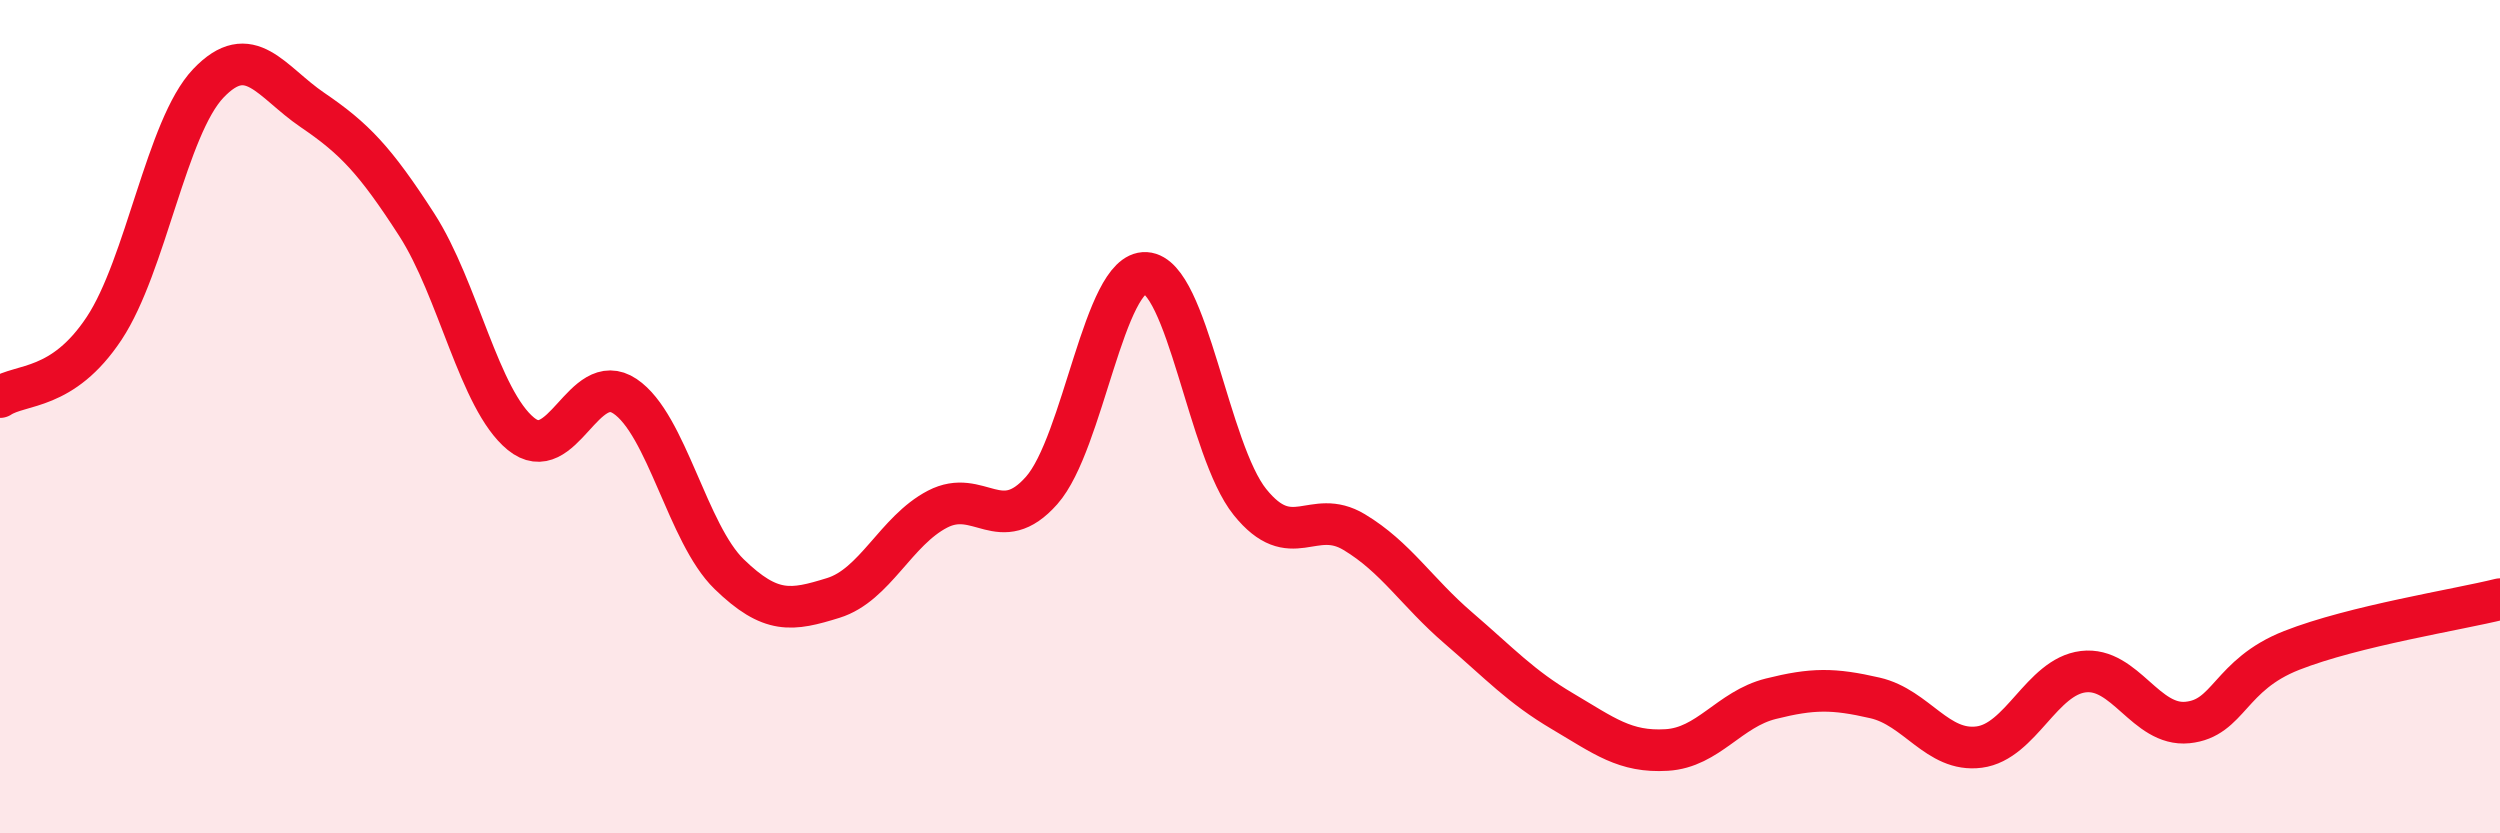
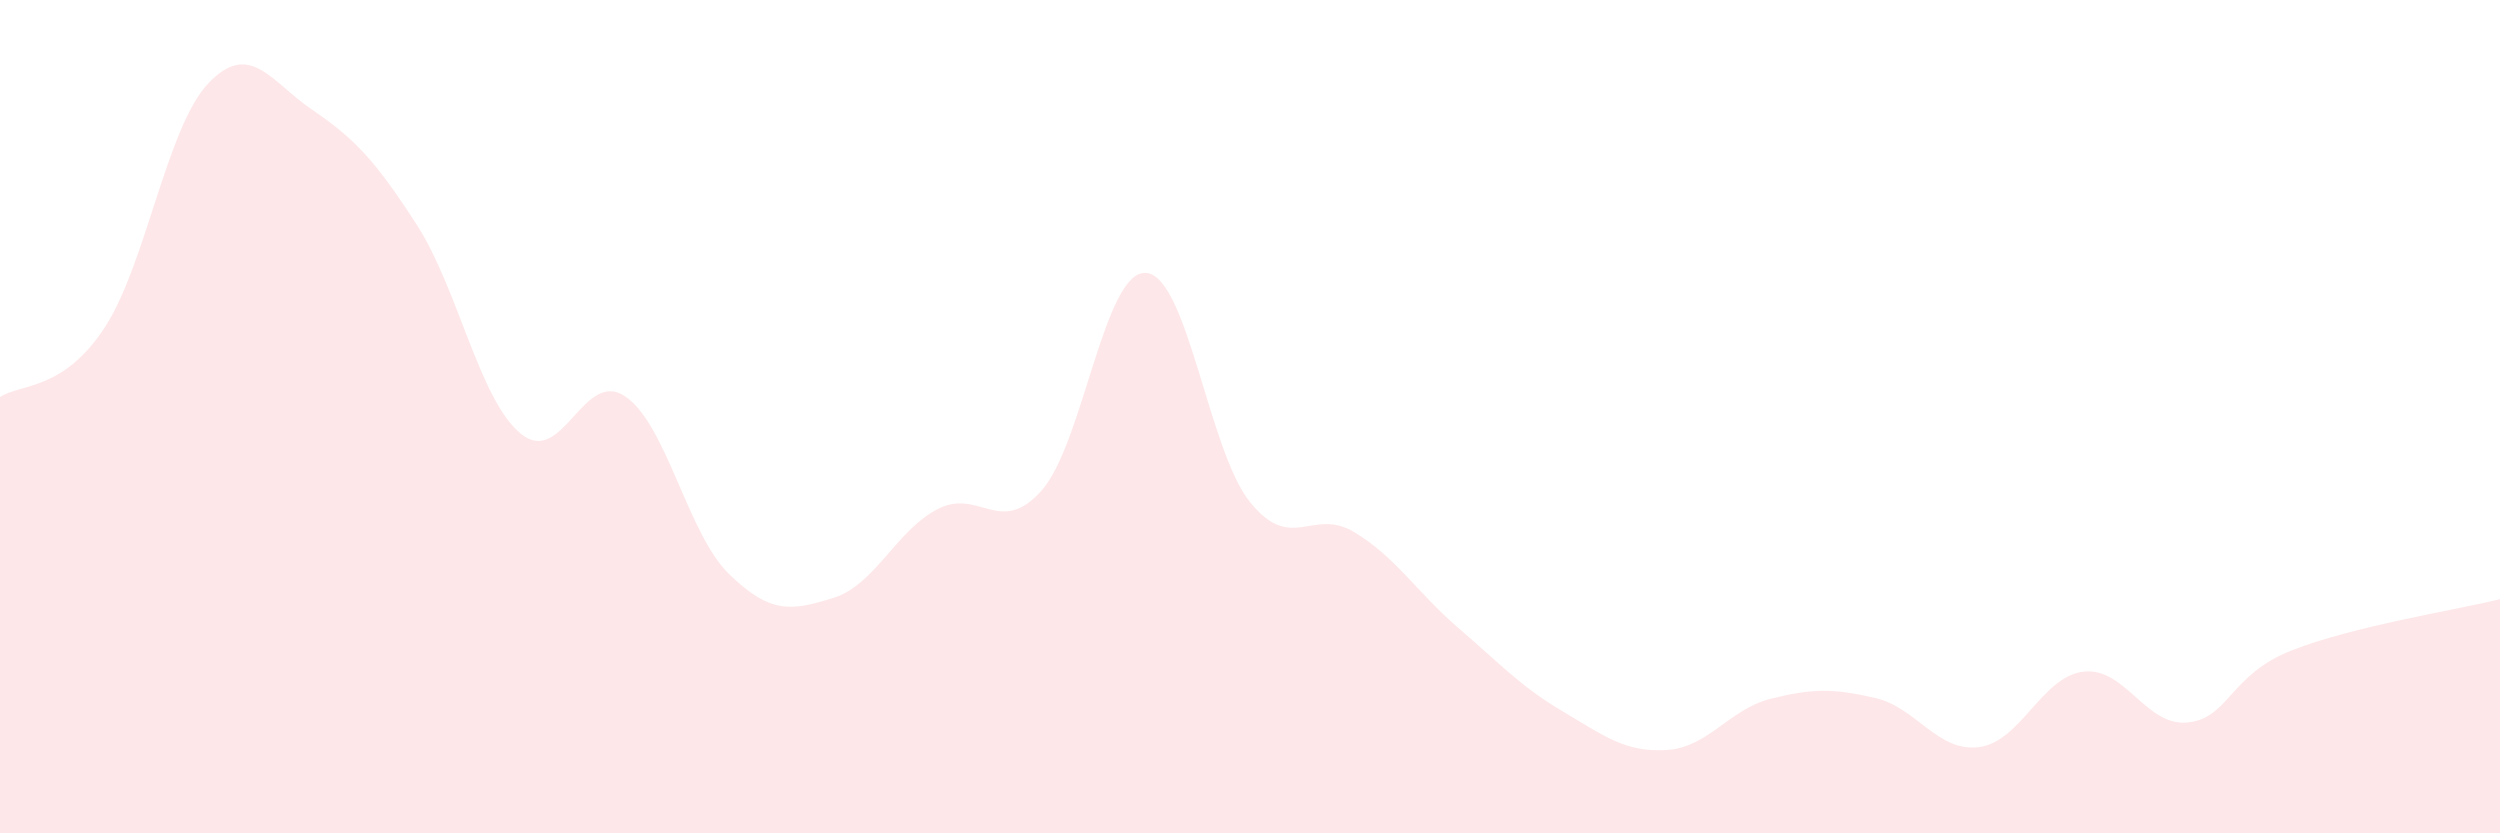
<svg xmlns="http://www.w3.org/2000/svg" width="60" height="20" viewBox="0 0 60 20">
  <path d="M 0,9.53 C 0.5,9.2 1.5,9.39 2.5,7.88 C 3.5,6.37 4,3.05 5,2 C 6,0.95 6.5,1.96 7.5,2.64 C 8.5,3.32 9,3.84 10,5.39 C 11,6.94 11.5,9.59 12.5,10.41 C 13.5,11.23 14,8.84 15,9.51 C 16,10.18 16.5,12.81 17.5,13.78 C 18.5,14.75 19,14.66 20,14.35 C 21,14.04 21.5,12.74 22.5,12.22 C 23.5,11.7 24,12.9 25,11.77 C 26,10.64 26.5,6.49 27.5,6.55 C 28.5,6.61 29,10.81 30,12.05 C 31,13.29 31.5,12.17 32.5,12.77 C 33.5,13.37 34,14.21 35,15.07 C 36,15.93 36.5,16.48 37.5,17.07 C 38.5,17.66 39,18.06 40,18 C 41,17.94 41.5,17.02 42.5,16.77 C 43.5,16.52 44,16.52 45,16.75 C 46,16.98 46.5,18.06 47.5,17.93 C 48.5,17.8 49,16.24 50,16.12 C 51,16 51.5,17.44 52.5,17.34 C 53.5,17.24 53.5,16.2 55,15.61 C 56.5,15.02 59,14.63 60,14.38L60 20L0 20Z" fill="#EB0A25" opacity="0.1" stroke-linecap="round" stroke-linejoin="round" />
-   <path d="M 0,9.53 C 0.5,9.2 1.5,9.39 2.5,7.88 C 3.5,6.37 4,3.05 5,2 C 6,0.95 6.5,1.96 7.5,2.64 C 8.5,3.32 9,3.84 10,5.39 C 11,6.94 11.5,9.59 12.5,10.41 C 13.5,11.23 14,8.84 15,9.51 C 16,10.18 16.5,12.81 17.5,13.78 C 18.5,14.75 19,14.66 20,14.35 C 21,14.04 21.5,12.74 22.5,12.22 C 23.5,11.7 24,12.9 25,11.77 C 26,10.64 26.5,6.49 27.5,6.55 C 28.5,6.61 29,10.81 30,12.05 C 31,13.29 31.5,12.17 32.5,12.77 C 33.5,13.37 34,14.21 35,15.07 C 36,15.93 36.5,16.48 37.5,17.07 C 38.5,17.66 39,18.06 40,18 C 41,17.94 41.5,17.02 42.5,16.77 C 43.5,16.52 44,16.52 45,16.75 C 46,16.98 46.5,18.06 47.5,17.93 C 48.5,17.8 49,16.24 50,16.12 C 51,16 51.5,17.44 52.5,17.34 C 53.5,17.24 53.5,16.2 55,15.61 C 56.5,15.02 59,14.63 60,14.38" stroke="#EB0A25" stroke-width="1" fill="none" stroke-linecap="round" stroke-linejoin="round" />
</svg>